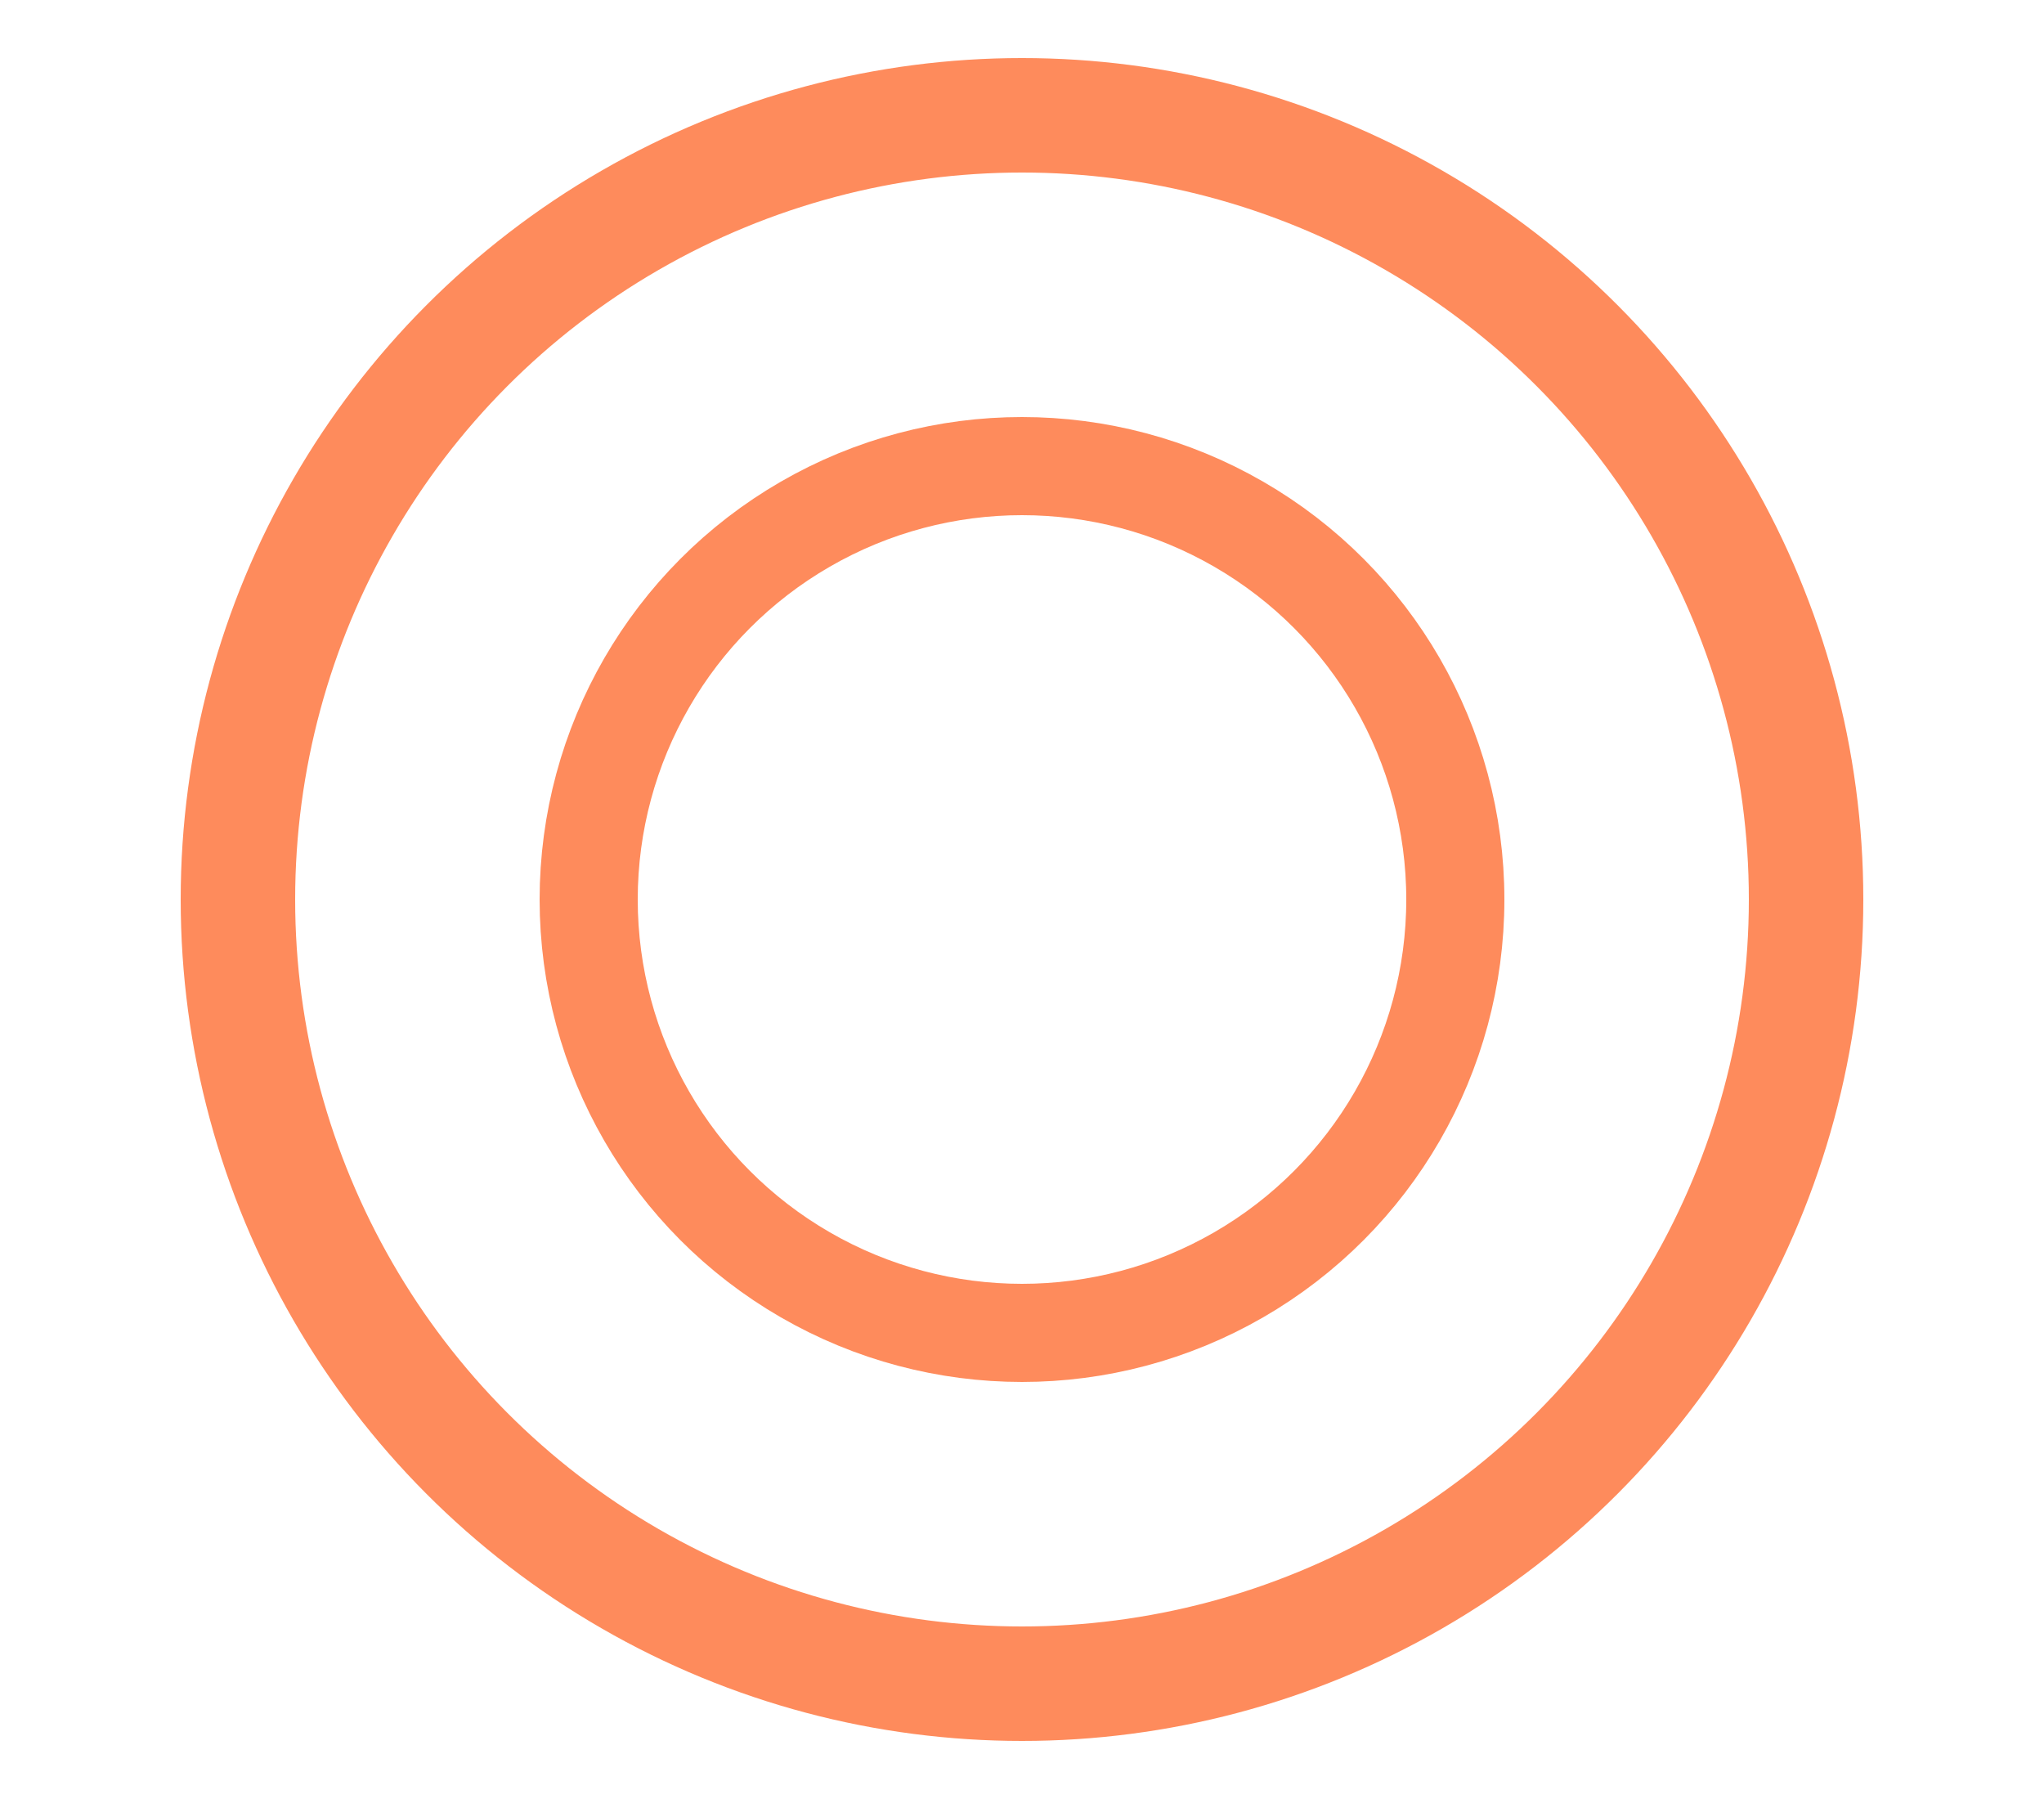
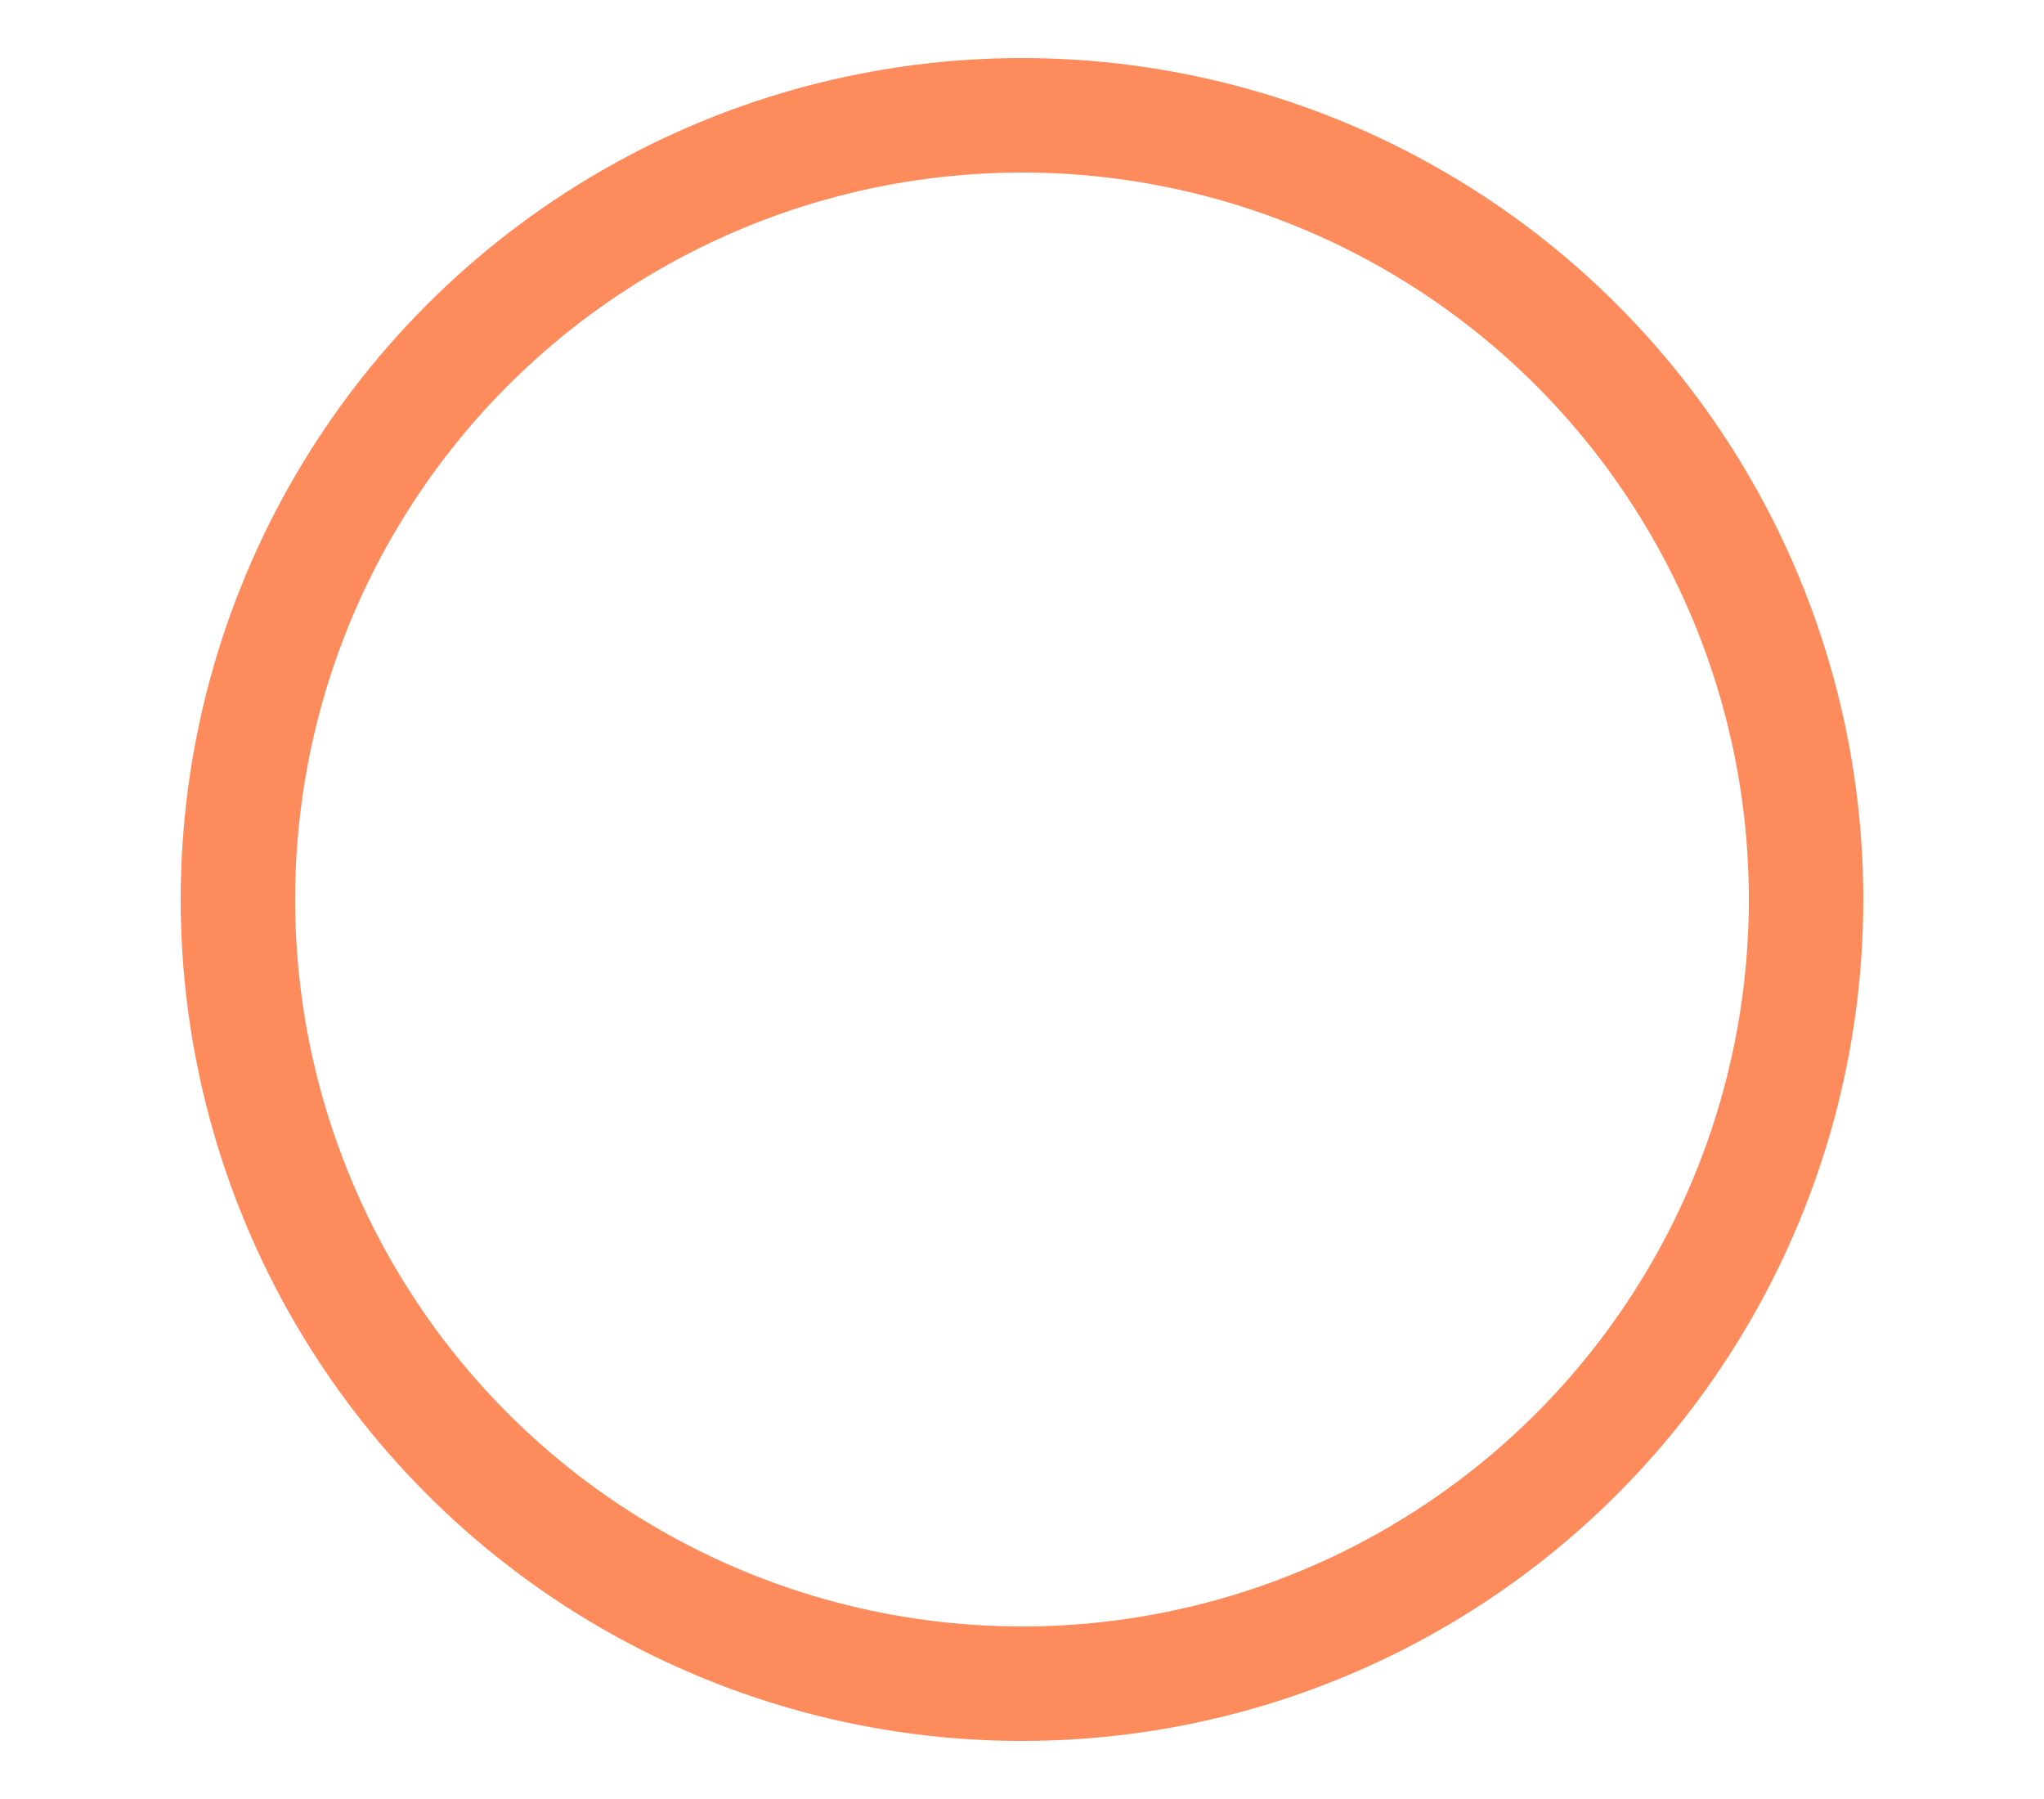
<svg xmlns="http://www.w3.org/2000/svg" enable-background="new 0 0 250 220" viewBox="0 0 250 220">
  <g fill="none" stroke="#FE8B5C" stroke-miterlimit="10">
    <circle cx="125" cy="110" r="95.9" stroke-width="14" />
-     <circle cx="125" cy="110" r="53" stroke-width="12" />
  </g>
</svg>